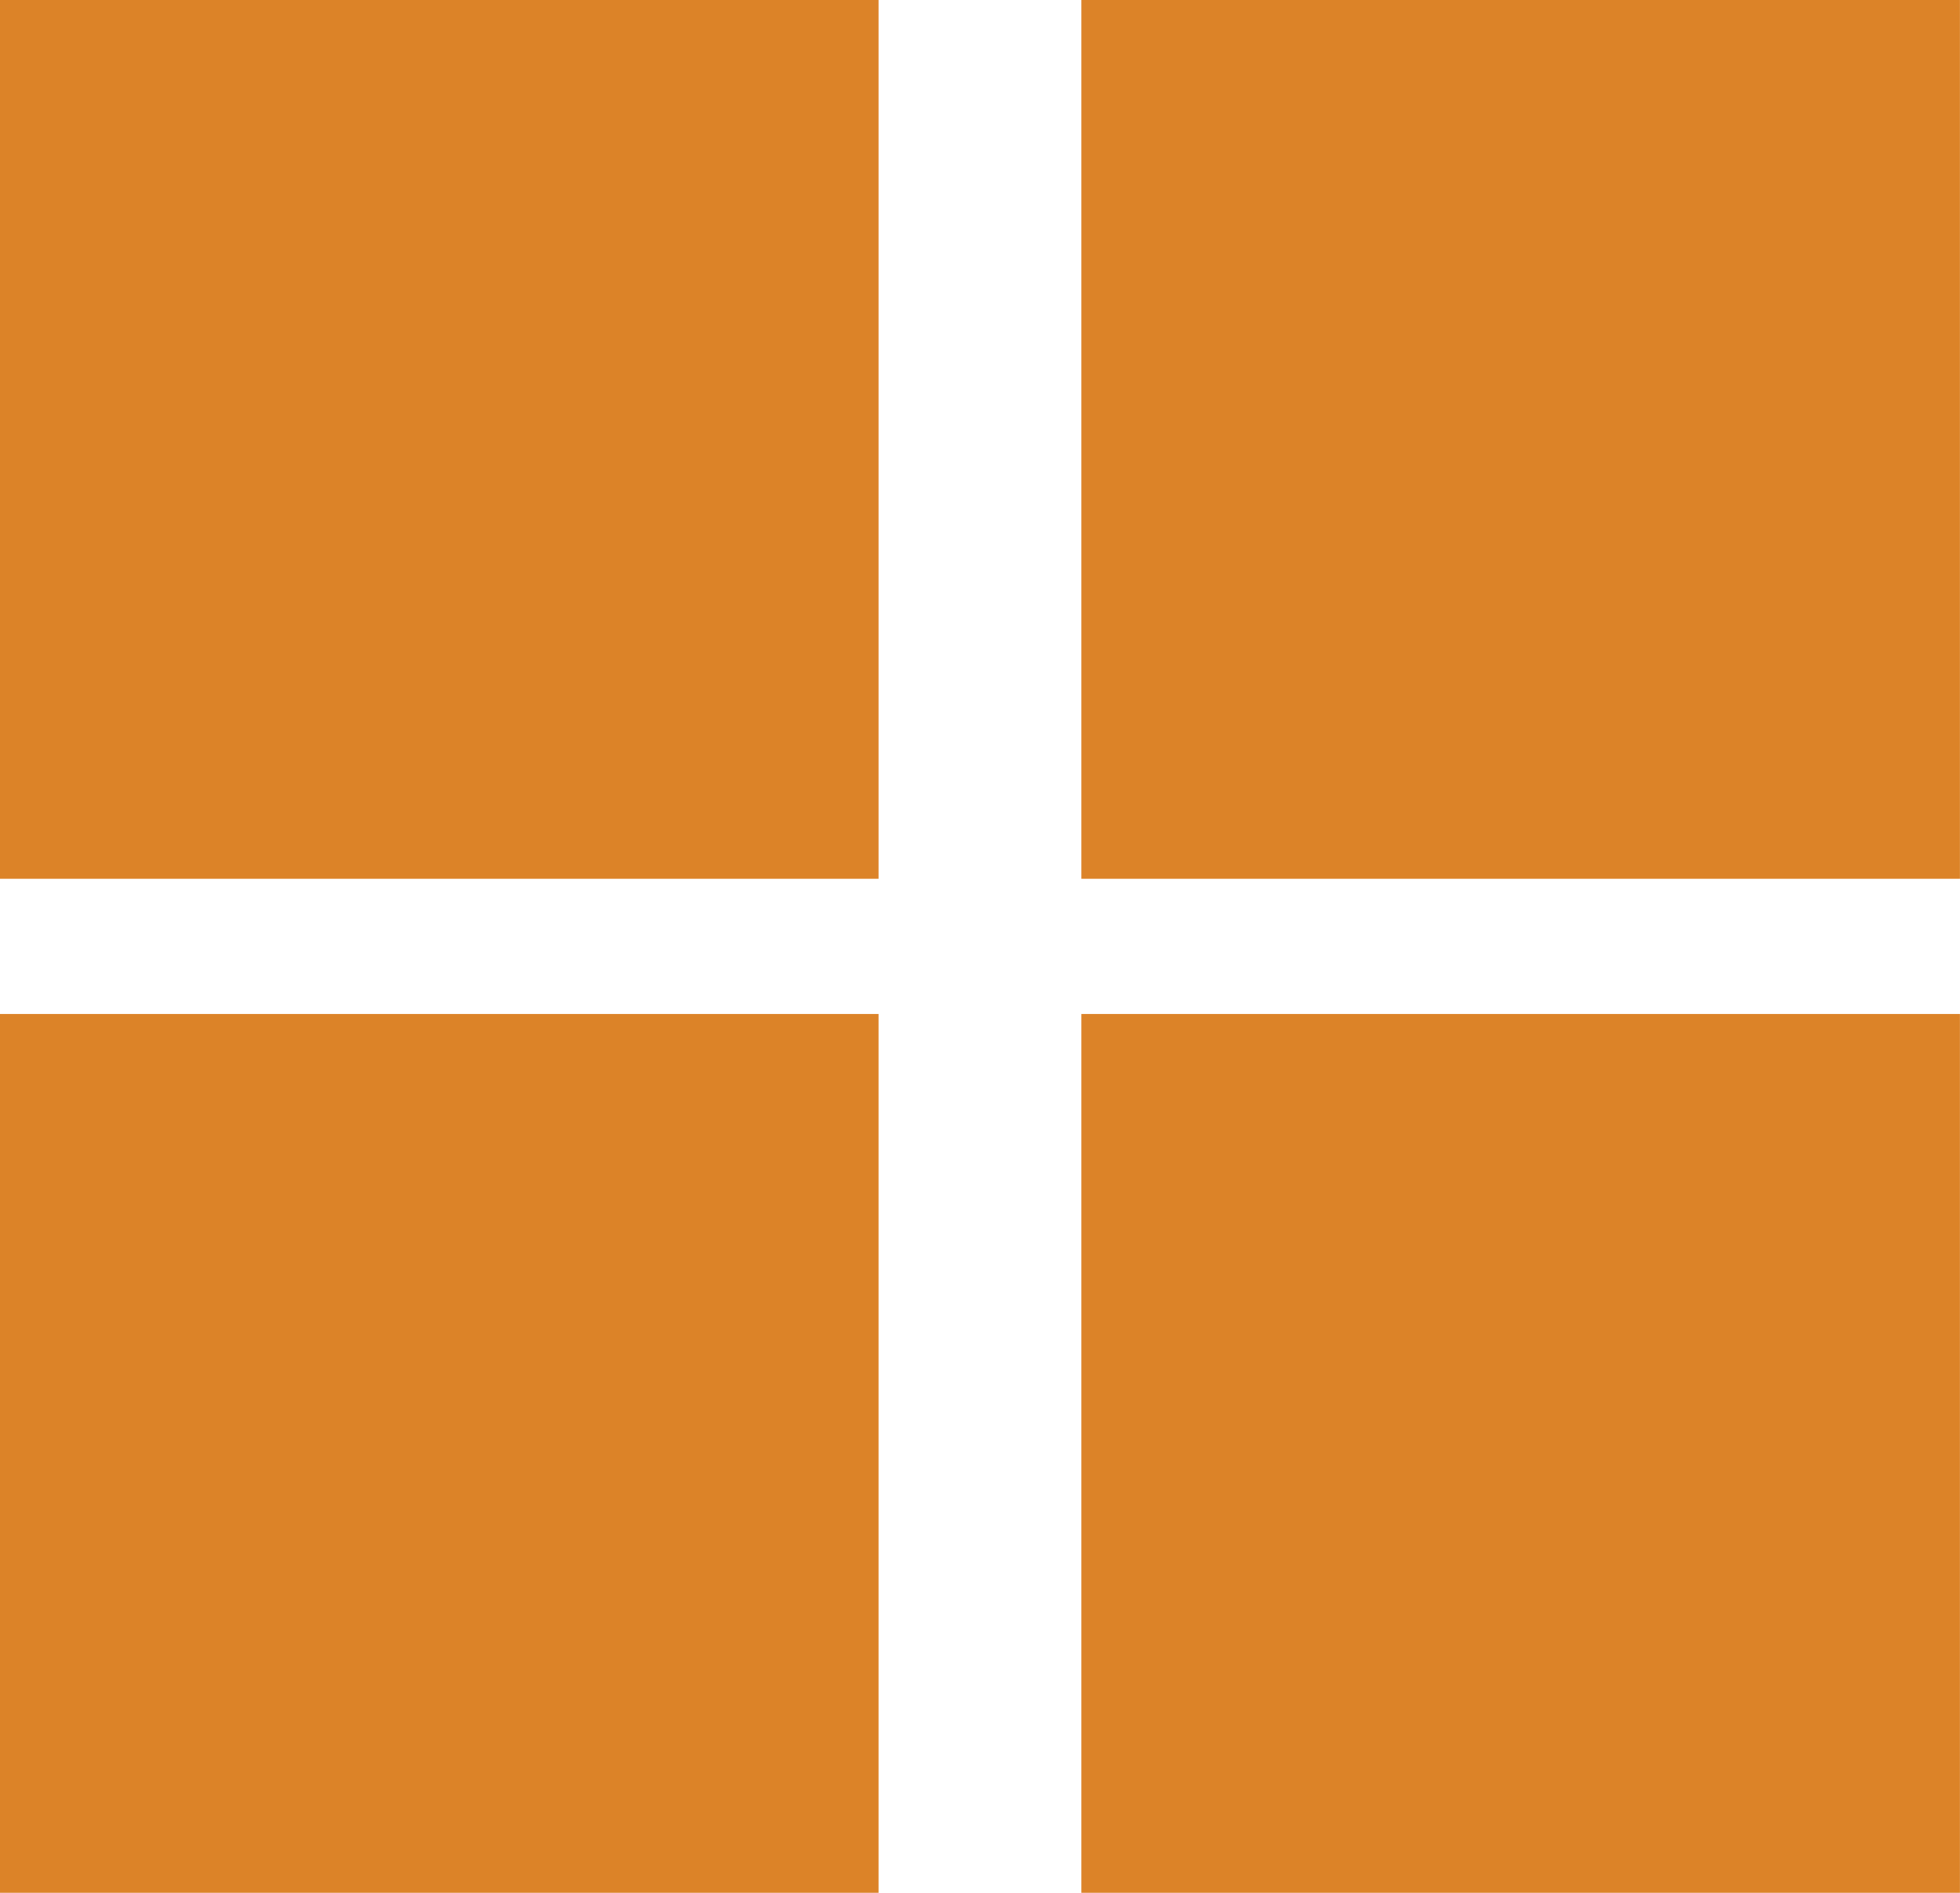
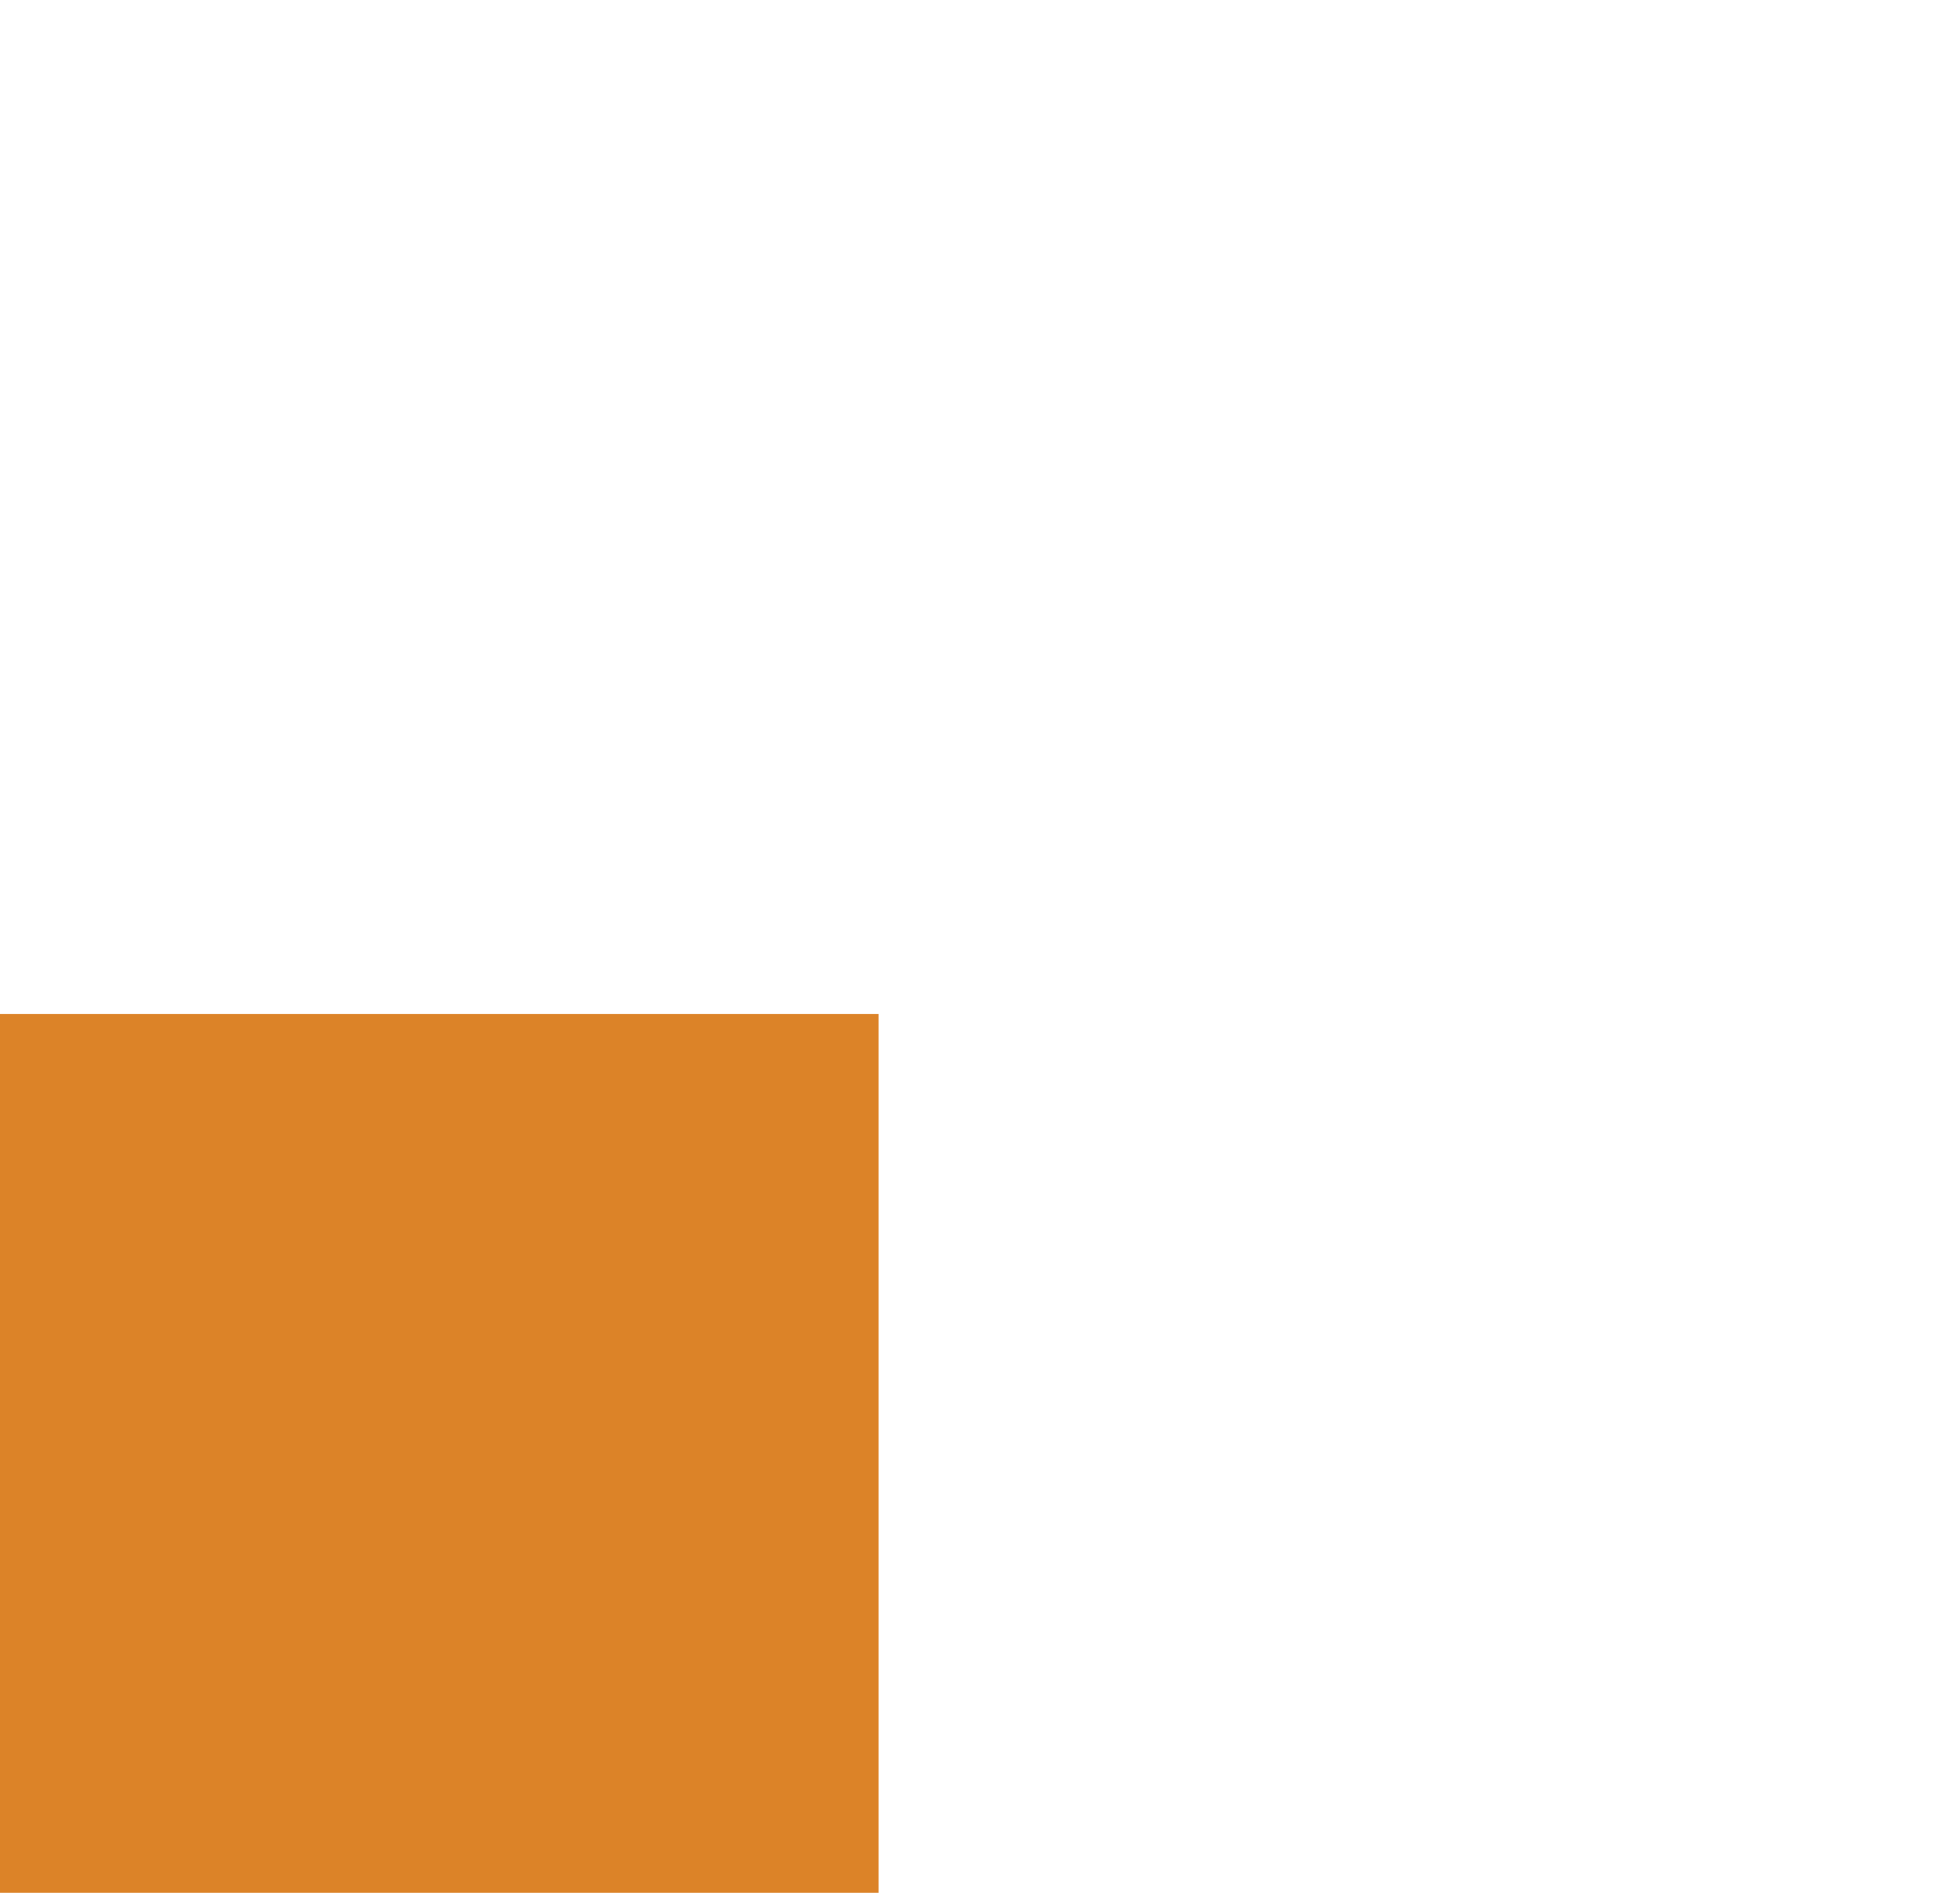
<svg xmlns="http://www.w3.org/2000/svg" width="30.514" height="29.461" viewBox="0 0 30.514 29.461">
  <defs>
    <style>.a{fill:#dc8328;}</style>
  </defs>
-   <rect class="a" width="13.678" height="13.678" transform="translate(16.835 15.783)" />
  <rect class="a" width="13.678" height="13.678" transform="translate(0 15.783)" />
-   <rect class="a" width="13.678" height="13.678" transform="translate(0)" />
-   <rect class="a" width="13.678" height="13.678" transform="translate(16.835)" />
</svg>